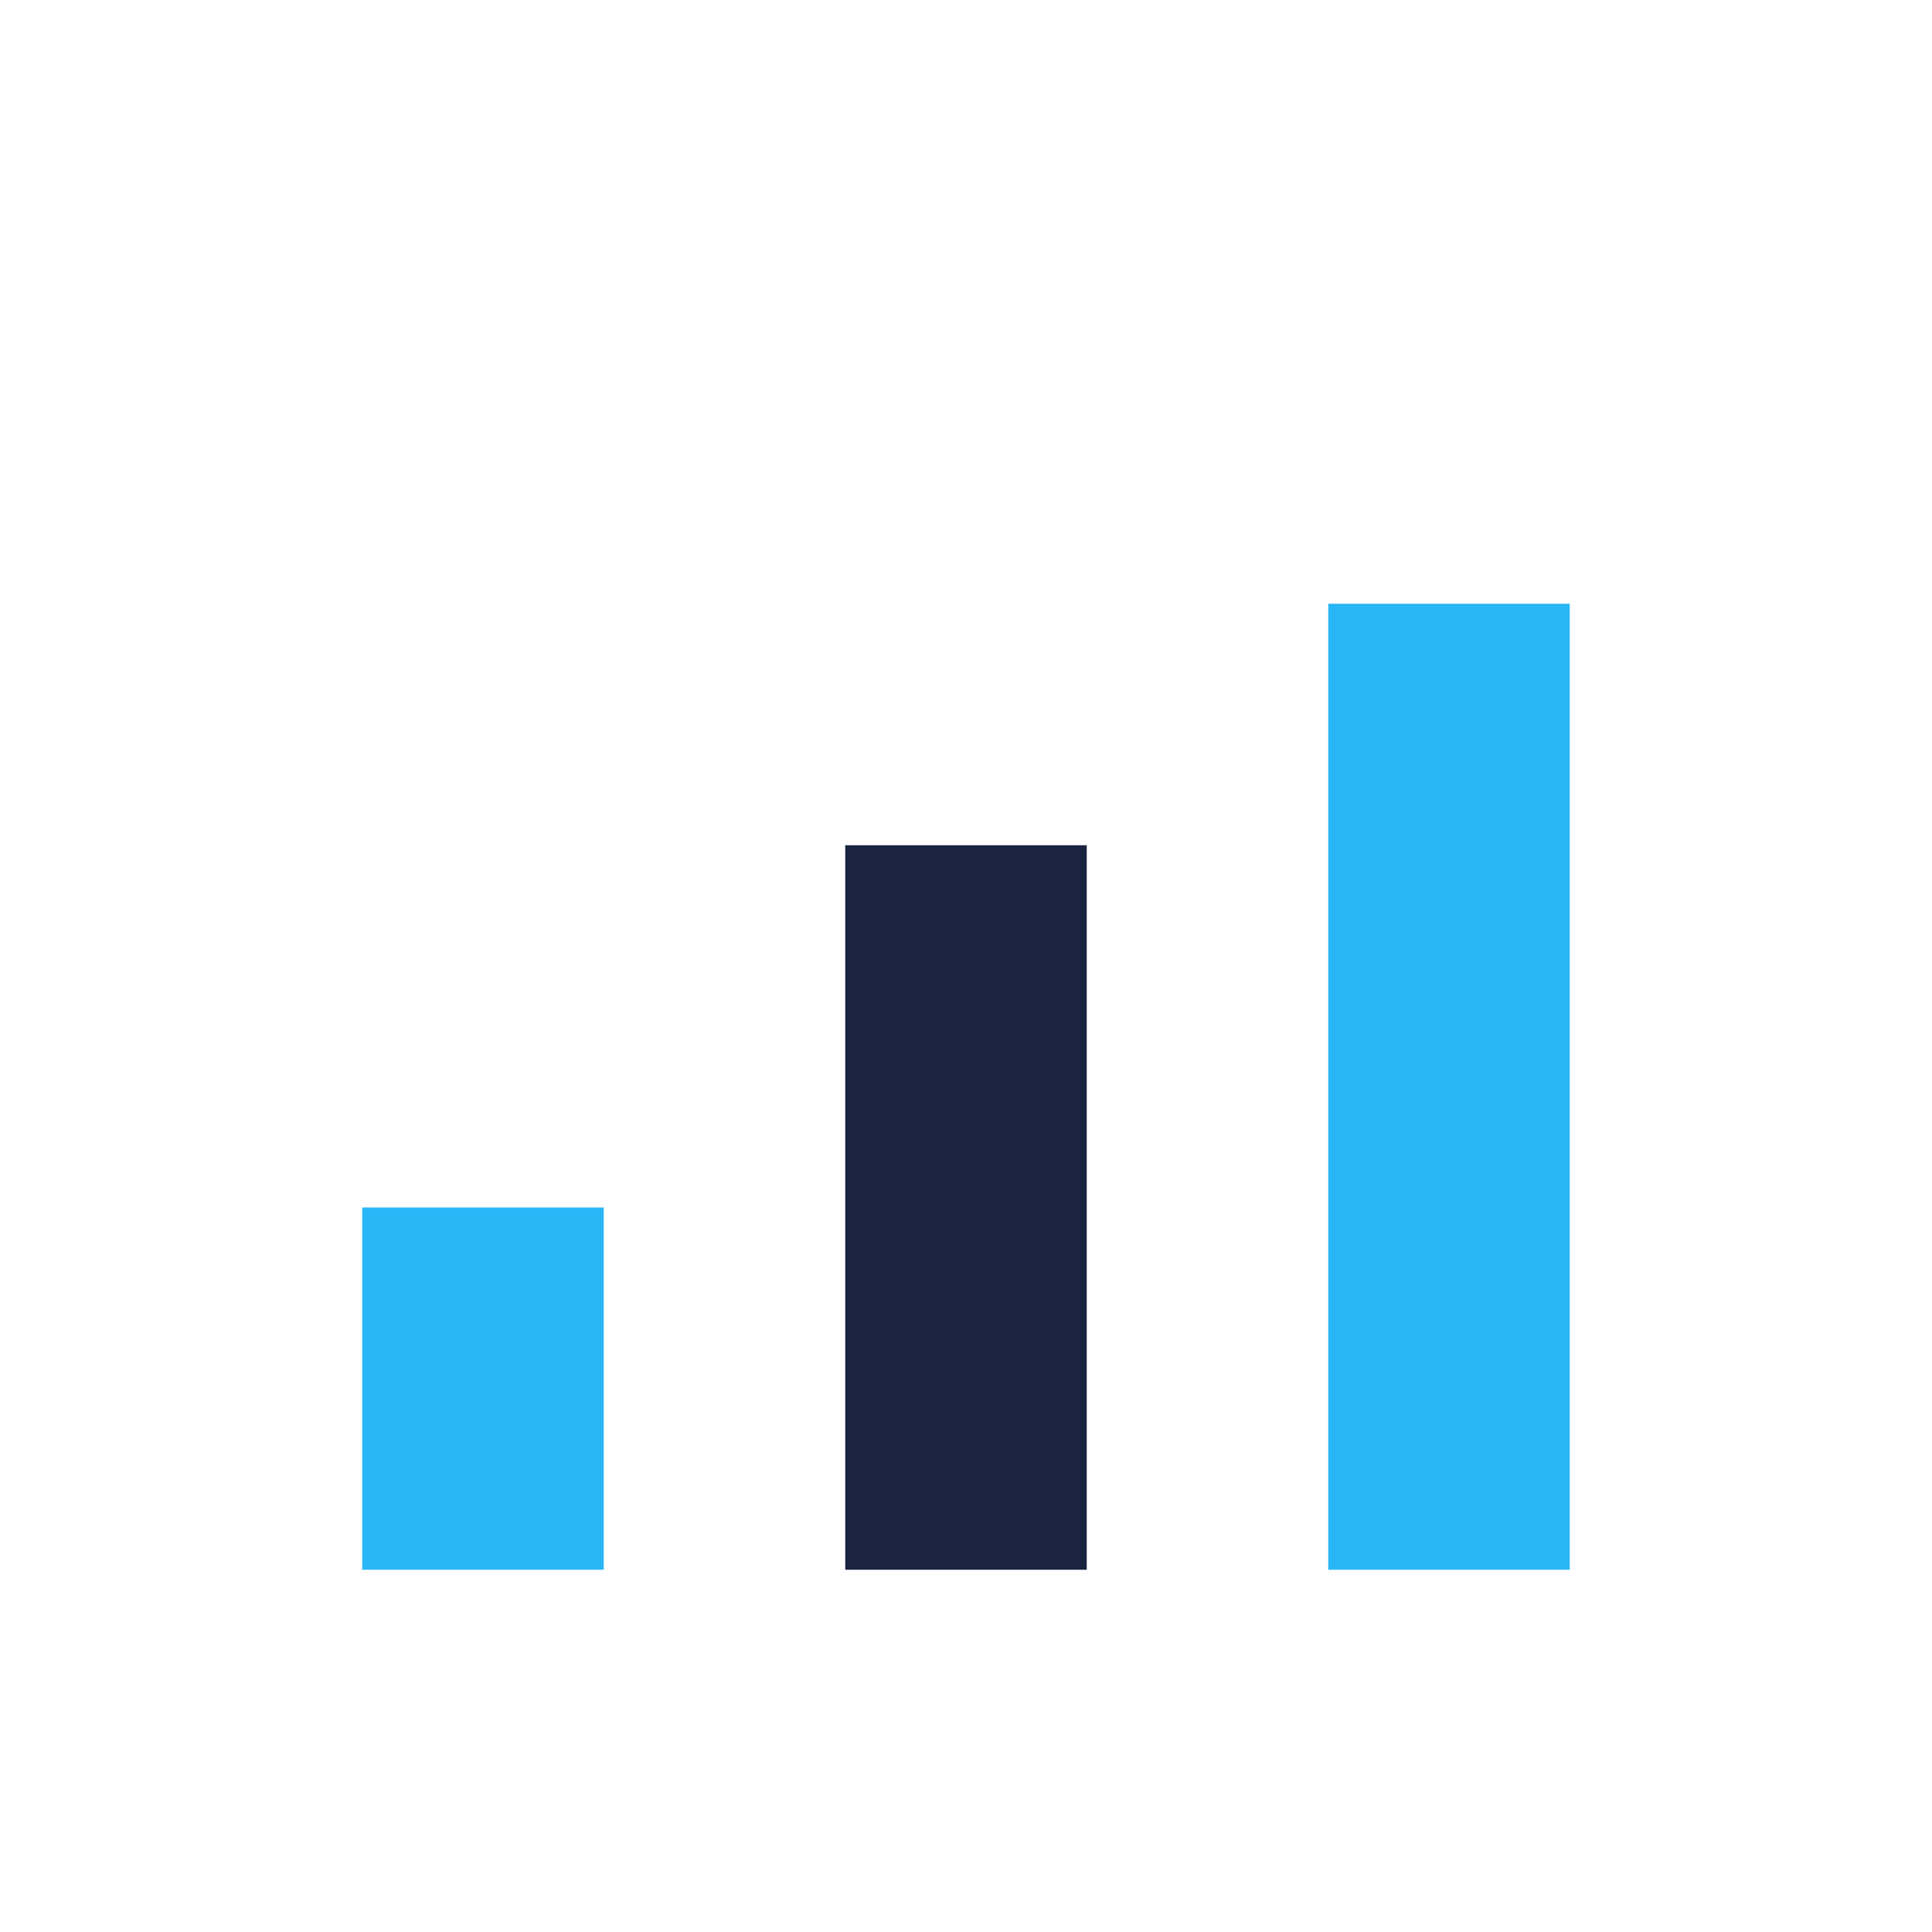
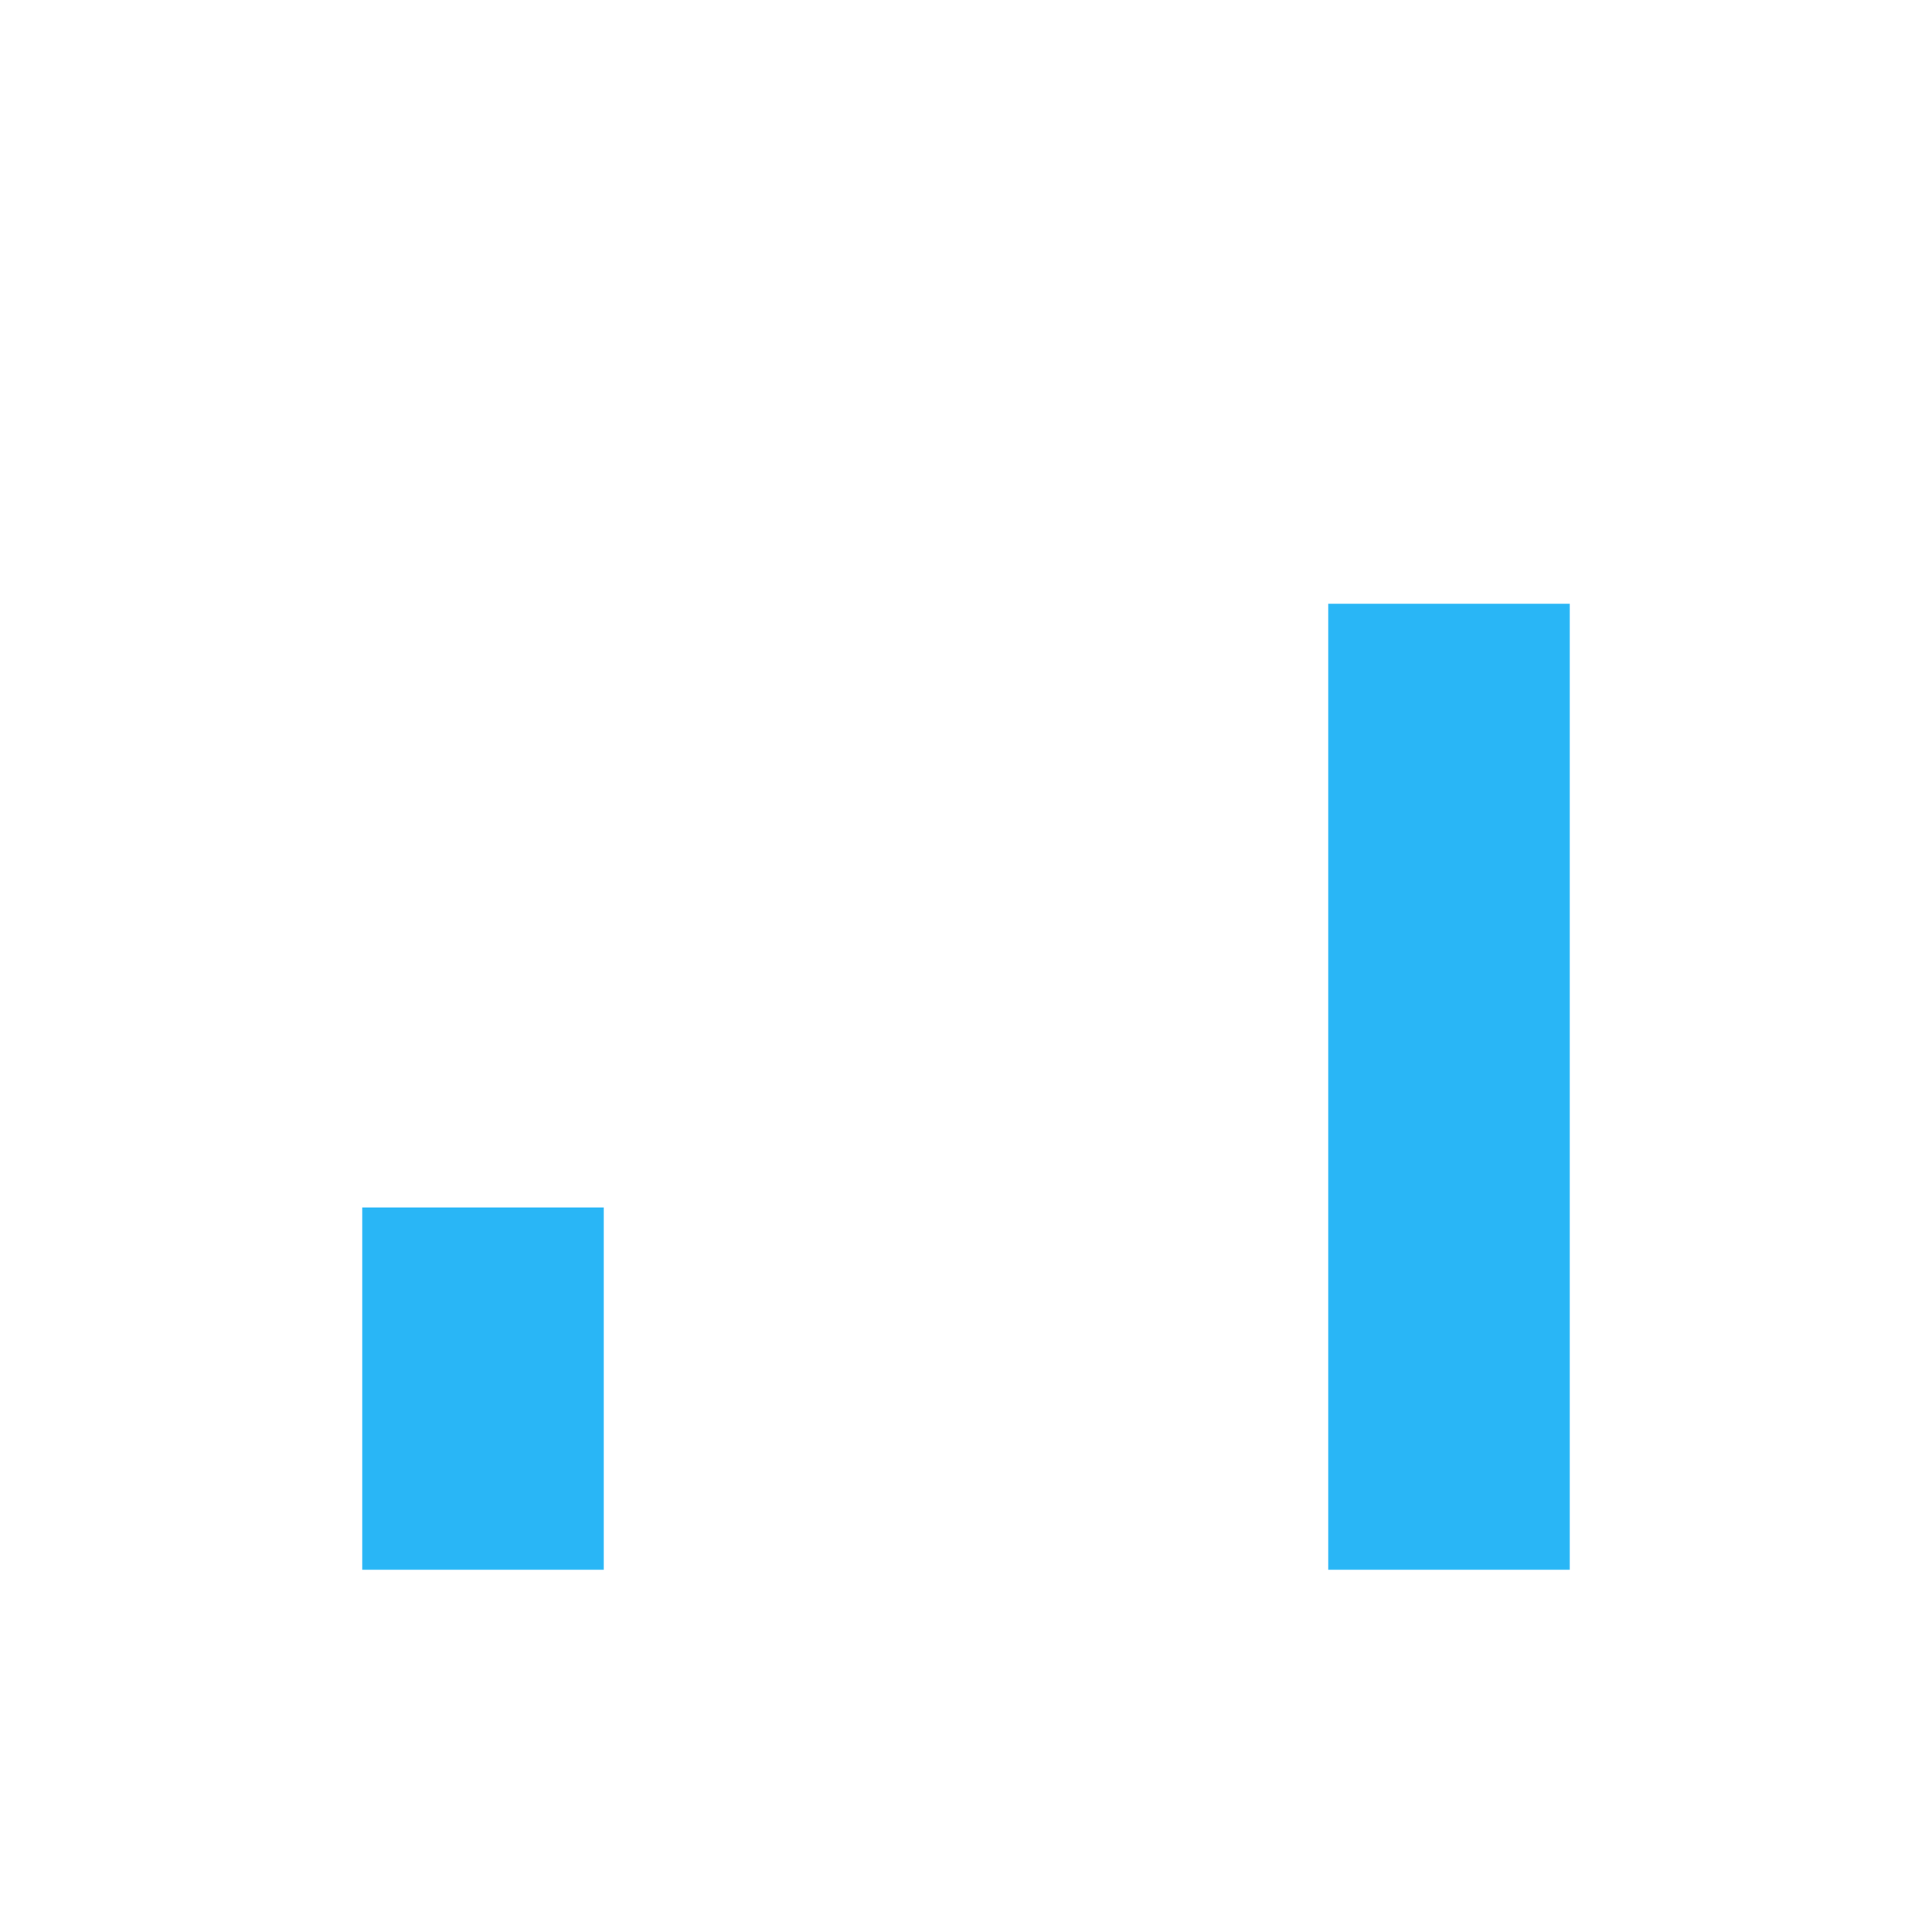
<svg xmlns="http://www.w3.org/2000/svg" width="32" height="32" viewBox="0 0 32 32">
  <rect x="6" y="20" width="4" height="6" fill="#29B6F6" />
-   <rect x="14" y="14" width="4" height="12" fill="#1A2340" />
  <rect x="22" y="10" width="4" height="16" fill="#29B6F6" />
</svg>